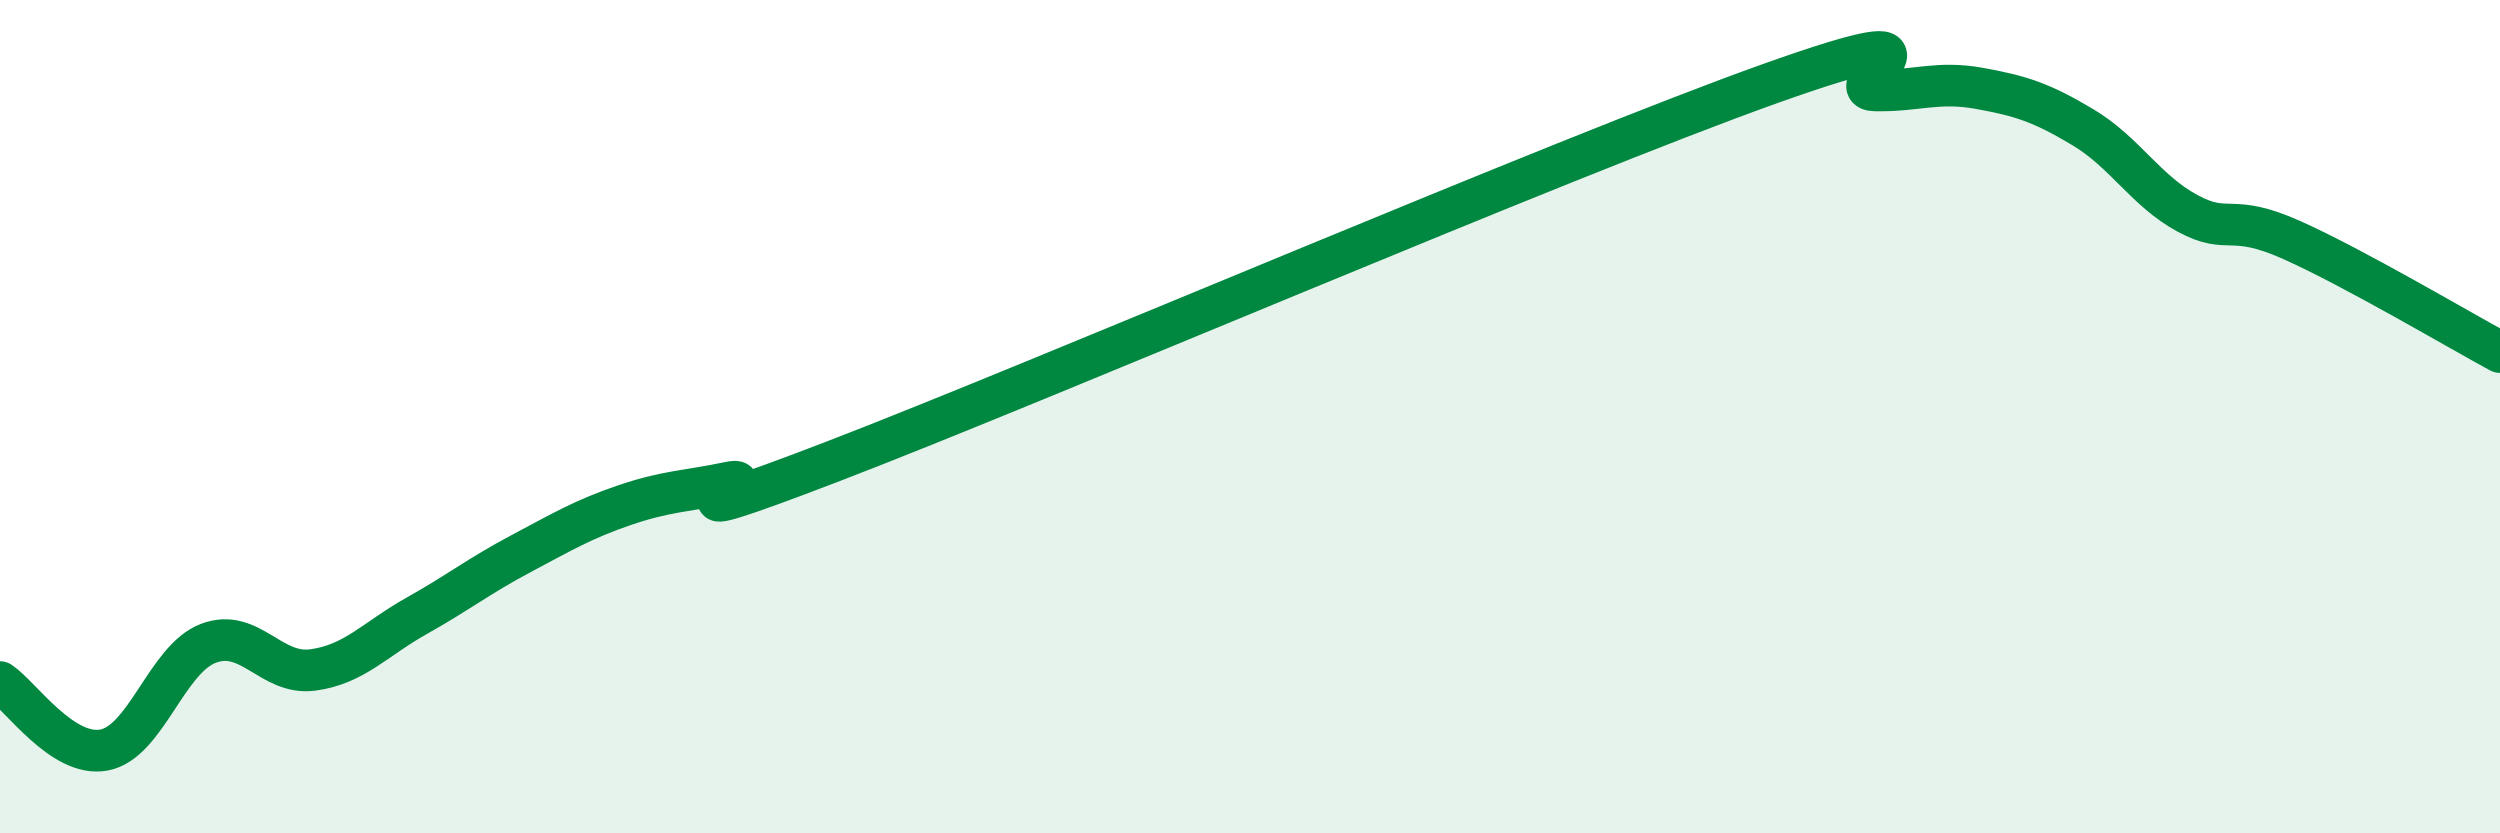
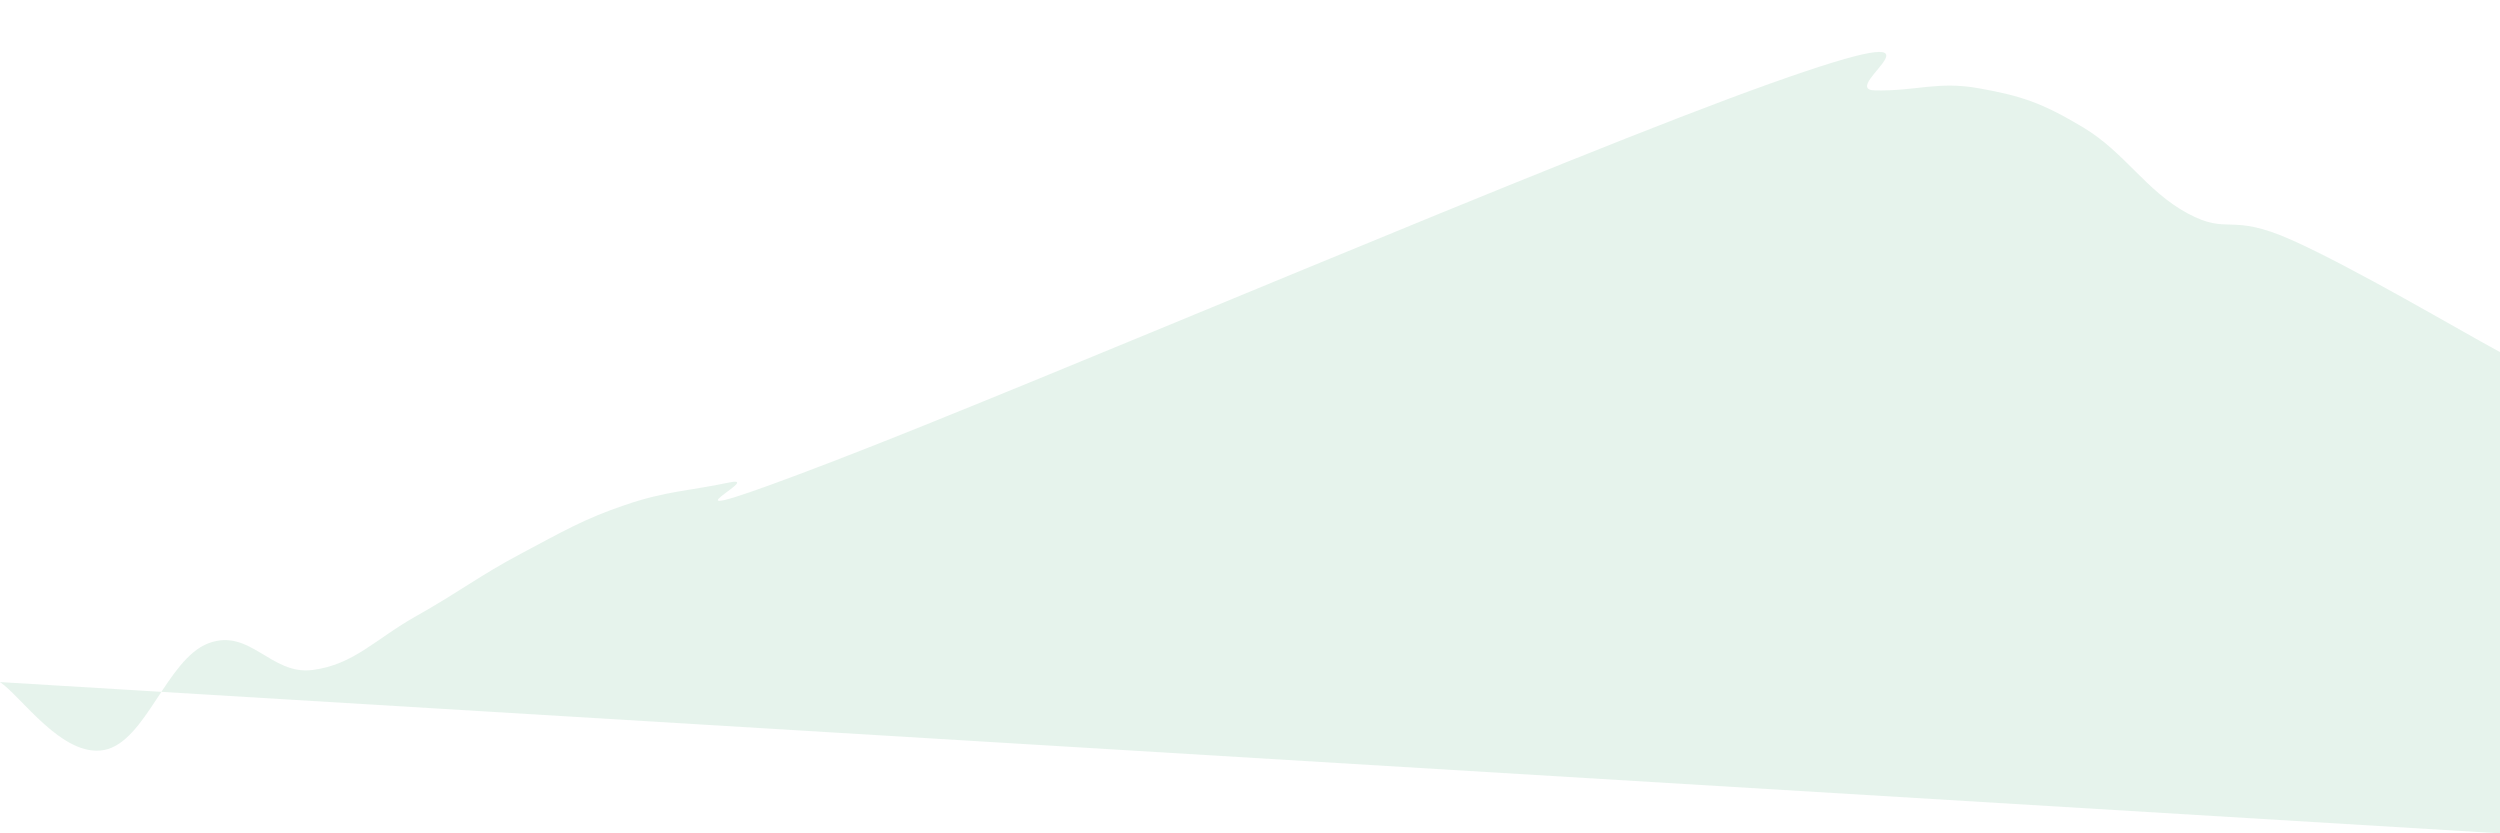
<svg xmlns="http://www.w3.org/2000/svg" width="60" height="20" viewBox="0 0 60 20">
-   <path d="M 0,16.37 C 0.5,16.7 1.5,18.19 2.5,18 C 3.5,17.81 4,15.82 5,15.44 C 6,15.06 6.5,16.21 7.5,16.08 C 8.5,15.95 9,15.34 10,14.78 C 11,14.22 11.5,13.82 12.5,13.29 C 13.5,12.76 14,12.46 15,12.12 C 16,11.78 16.5,11.79 17.5,11.58 C 18.5,11.37 15,12.99 20,11.07 C 25,9.15 37.5,3.78 42.5,2 C 47.5,0.22 44,2.15 45,2.17 C 46,2.19 46.5,1.94 47.5,2.12 C 48.5,2.3 49,2.46 50,3.06 C 51,3.66 51.5,4.58 52.5,5.12 C 53.5,5.66 53.5,5.09 55,5.76 C 56.5,6.43 59,7.91 60,8.45L60 20L0 20Z" fill="#008740" opacity="0.1" stroke-linecap="round" stroke-linejoin="round" />
-   <path d="M 0,16.37 C 0.5,16.7 1.5,18.19 2.5,18 C 3.5,17.81 4,15.82 5,15.44 C 6,15.06 6.5,16.21 7.5,16.08 C 8.5,15.95 9,15.34 10,14.78 C 11,14.22 11.5,13.82 12.5,13.29 C 13.5,12.76 14,12.46 15,12.12 C 16,11.78 16.5,11.79 17.5,11.58 C 18.5,11.37 15,12.99 20,11.07 C 25,9.15 37.5,3.78 42.5,2 C 47.5,0.22 44,2.15 45,2.17 C 46,2.19 46.5,1.94 47.5,2.12 C 48.5,2.3 49,2.46 50,3.06 C 51,3.66 51.5,4.58 52.5,5.12 C 53.5,5.66 53.5,5.09 55,5.76 C 56.5,6.43 59,7.91 60,8.45" stroke="#008740" stroke-width="1" fill="none" stroke-linecap="round" stroke-linejoin="round" />
+   <path d="M 0,16.37 C 0.5,16.7 1.5,18.19 2.5,18 C 3.5,17.81 4,15.82 5,15.44 C 6,15.06 6.5,16.21 7.5,16.08 C 8.5,15.95 9,15.34 10,14.78 C 11,14.22 11.5,13.82 12.5,13.29 C 13.5,12.76 14,12.46 15,12.12 C 16,11.78 16.5,11.79 17.5,11.58 C 18.5,11.37 15,12.99 20,11.07 C 25,9.15 37.5,3.78 42.5,2 C 47.5,0.22 44,2.15 45,2.17 C 46,2.19 46.5,1.94 47.5,2.12 C 48.5,2.3 49,2.46 50,3.06 C 51,3.66 51.5,4.58 52.5,5.12 C 53.5,5.66 53.5,5.09 55,5.76 C 56.5,6.43 59,7.91 60,8.45L60 20Z" fill="#008740" opacity="0.1" stroke-linecap="round" stroke-linejoin="round" />
</svg>